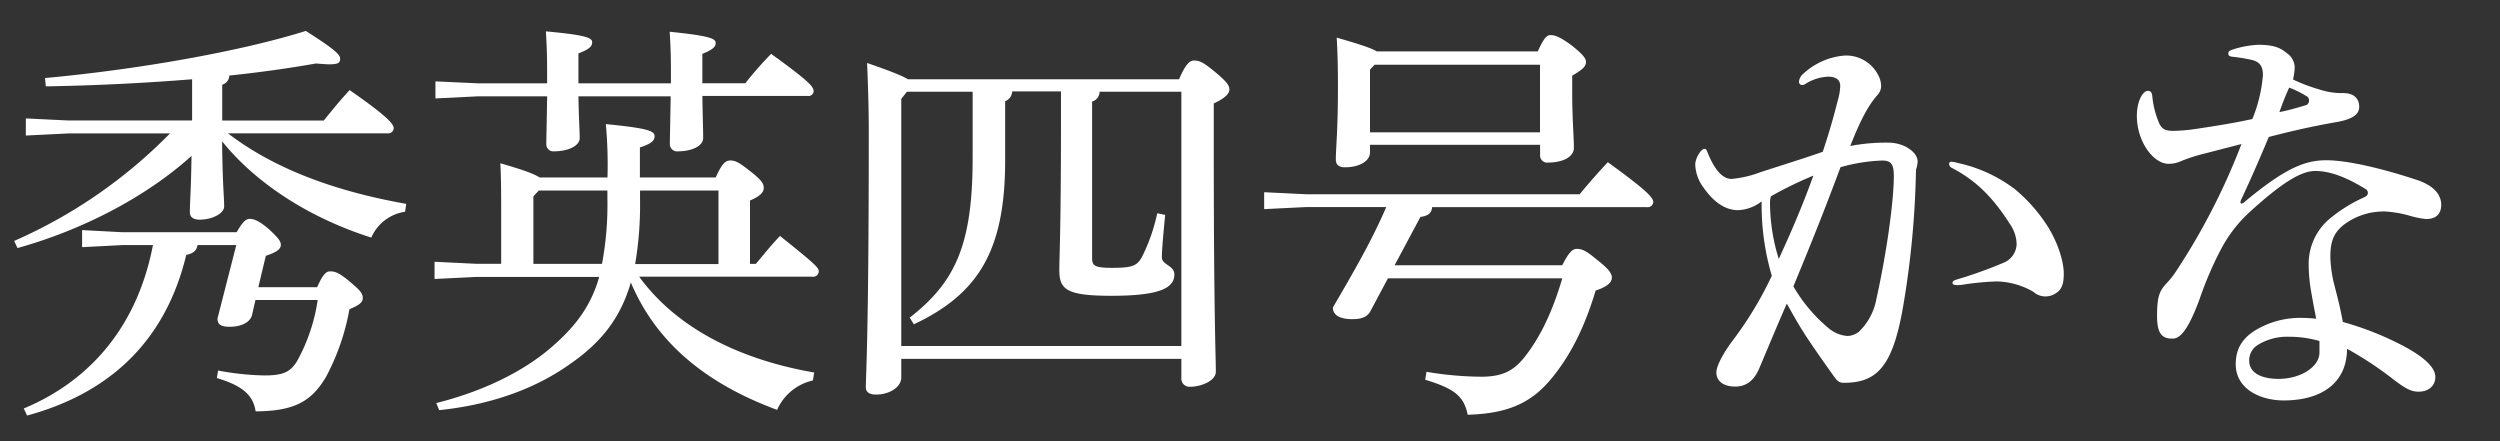
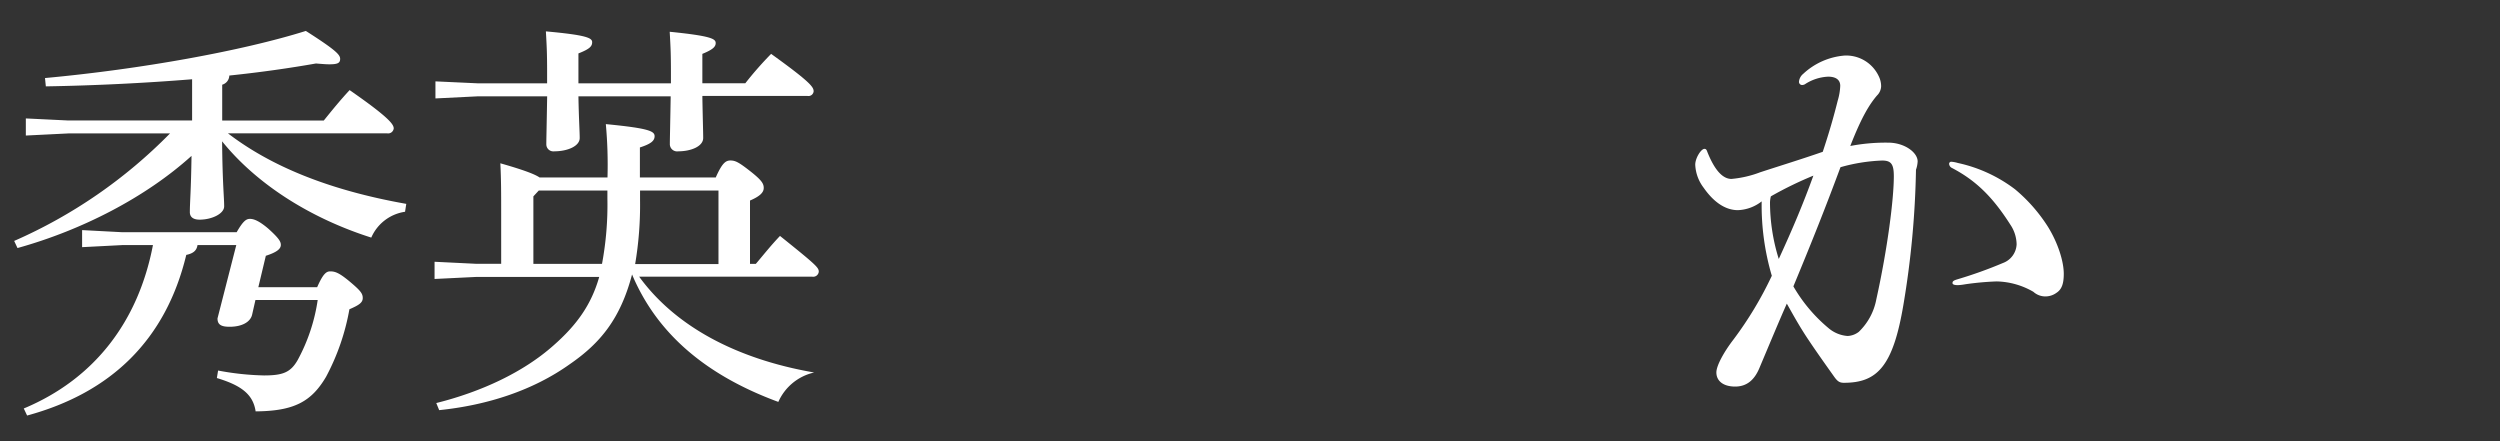
<svg xmlns="http://www.w3.org/2000/svg" id="outlined_white" viewBox="0 0 510 90">
  <rect x="0" y="0" width="510" height="90" fill="#333333" stroke="none" />
  <defs>
    <style>.cls-1{fill:#fff;}</style>
  </defs>
  <title>title_w</title>
  <g id="秀英四号かなのコピー_2" data-name="秀英四号かなのコピー 2">
    <path class="cls-1" d="M82.63,43.2a8.92,8.92,0,0,0-6.89,5.27c-12.58-4-23.46-11-30.43-19.64,0.08,8.67.42,11.39,0.42,13.26,0,1.53-2.55,2.72-5,2.72-1.27,0-2-.51-2-1.53,0-2,.25-4.5.34-11.48C29.75,40.23,16.75,46.94,3.57,50.6L2.89,49.15A101.75,101.75,0,0,0,34.68,27.22H13.94l-8.67.43V24.16l8.67,0.42H39.19V16.17c-9.52.77-19.72,1.28-29.84,1.45l-0.17-1.7c19.47-1.79,40.21-5.53,53.21-9.61,6.12,3.91,7,4.85,7,5.7s-0.51,1.11-2.21,1.11c-0.68,0-1.62-.08-2.72-0.17-5.27.93-11.22,1.79-17.68,2.46a2,2,0,0,1-1.45,1.87v7.31H66.05c1.79-2.21,3.15-3.91,5.27-6.21,8.08,5.61,9,7,9,7.82a1.15,1.15,0,0,1-1.36,1H46.5C55.17,33.85,67,38.78,82.88,41.59ZM48.28,47.37c1.36-2.38,2-2.72,2.72-2.72s1.79,0.34,3.74,2c2.21,2,2.55,2.64,2.55,3.32,0,0.85-.94,1.53-3.06,2.21L52.7,58.59h12c1.19-2.72,1.87-3.23,2.64-3.23,1,0,1.79.25,3.91,2C73.53,59.27,74,59.86,74,60.8s-0.77,1.45-2.72,2.29a46.36,46.36,0,0,1-4.76,13.77c-3,5.1-6.55,7-14.37,7.06-0.51-3.4-2.81-5.27-7.91-6.8l0.25-1.53a56,56,0,0,0,9.35,1c3.83,0,5.44-.6,6.89-3.15a36.74,36.74,0,0,0,4.08-12.24H52.11l-0.68,3c-0.34,1.45-2,2.46-4.59,2.46-1.7,0-2.47-.42-2.47-1.7L48.2,50H40.29c-0.17,1.11-.85,1.7-2.29,2C33.83,69.3,22.7,80.1,5.53,84.77L4.85,83.33C19.3,77.29,28.22,65.56,31.2,50H24.91l-8.16.42V46.94l8.16,0.43H48.28Z" />
-     <path class="cls-1" d="M146,36.23c1.28-2.89,2-3.49,3-3.49s1.7,0.34,4.08,2.21,2.72,2.55,2.72,3.4S155.13,40,153,40.91V53.83h1.19c1.7-2,3.06-3.74,4.93-5.7,7.48,6,7.91,6.46,7.91,7.31a1.15,1.15,0,0,1-1.36,1H130.39c7.23,9.95,19.55,16.75,35.7,19.55l-0.25,1.62a10.5,10.5,0,0,0-7.31,6c-15.22-5.61-24.91-14.28-29.84-26C126.57,65,122.49,70,116.2,74.32c-7.4,5.27-16.66,8.33-26.61,9.35L89,82.22c9.18-2.29,17.77-6.29,23.89-11.73,4.76-4.17,7.74-8.33,9.35-14h-25l-8.59.42V53.4l8.59,0.42h5V44.31c0-5.1,0-7.57-.17-11,4.76,1.36,7,2.21,8,2.89h13.86a91.4,91.4,0,0,0-.34-10.88c8.84,0.85,9.95,1.45,9.95,2.47s-0.94,1.62-3,2.29v6.12H146Zm-2.72-16.58c0.08,4.68.17,7.14,0.17,8.5,0,1.7-2.46,2.72-5.1,2.72a1.48,1.48,0,0,1-1.7-1.53c0-1.19.08-4,.17-9.69H118c0.08,4.59.26,7.14,0.26,8.5,0,1.7-2.55,2.72-5.19,2.72a1.43,1.43,0,0,1-1.62-1.44c0-1.19.08-4.08,0.17-9.78H97.5l-8.67.43V16.6L97.5,17h14.11V14.73c0-3.91-.08-5.36-0.25-8.33,8.42,0.76,9.44,1.36,9.44,2.21S120.28,10,118,10.9V17h18.87V14.73c0-3.74-.08-5.27-0.25-8.25C145.1,7.33,146,7.93,146,8.78c0,0.68-.42,1.28-2.72,2.21v6h8.76a71.16,71.16,0,0,1,5.27-6c8.16,5.87,8.67,6.8,8.67,7.65a1.06,1.06,0,0,1-1.27.93H143.31ZM109.91,38.87l-1.1,1.19V53.83h14a65.5,65.5,0,0,0,1.1-13.26v-1.7h-14Zm20.66,2a72.06,72.06,0,0,1-1,13h17v-15h-16v2Z" />
-     <path class="cls-1" d="M240.56,16.09c1.36-3.14,2.21-3.74,3-3.74,1,0,1.7.17,4.17,2.21,2.81,2.3,3.06,3,3.06,3.74S250,20,247.61,21.1v9.35c0,33.83.42,42.16,0.42,45.39,0,1.79-2.89,3.06-5.27,3.06A1.65,1.65,0,0,1,241,77.12V73.21H183.86V77c0,2-2.46,3.49-5.1,3.49-1.45,0-2.13-.51-2.13-1.53,0-2.46.6-10,.6-52,0-5.53-.17-9.78-0.34-14.11,4.93,1.7,7.23,2.64,8.33,3.32h55.34Zm-56.7,4.08V70.58H241V18.72H224.32a2.12,2.12,0,0,1-1.53,2V52.64c0,1.53.43,2,4.08,2,4.25,0,5.19-.43,6.21-2.47a36.77,36.77,0,0,0,3-8.67l1.62,0.34c-0.34,3.4-.68,7.14-0.68,8.67s2.55,1.62,2.55,3.49c0,2.81-3.15,4.34-12.84,4.34-9.18,0-10.63-1.28-10.63-5.27,0-2.64.34-7.82,0.34-30.43v-6h-9.95a2.21,2.21,0,0,1-1.44,2V32.75c0,18.7-5.7,27.29-18.62,33.41l-0.85-1.36c9.27-7.23,12.84-14.79,12.84-32.56V18.72H185Z" />
-     <path class="cls-1" d="M318.67,54.17c1.45-2.89,2.21-3.4,3-3.4,0.94,0,1.78.26,4,2.13,2.38,1.87,3.15,2.8,3.15,3.74s-0.94,1.87-3.31,2.63c-2.21,7.4-5,12.84-8.33,17.09-4.34,5.7-9.27,8-17.77,8.25-0.77-3.66-2.47-5.27-8.67-7.14L291,75.85a69.3,69.3,0,0,0,11.14,1c4.25,0,6.63-1.11,9-4.17,3.06-3.91,5.53-9,7.57-15.9H283.14l-3.49,6.54c-0.59,1.19-1.62,1.79-3.74,1.79-2.64,0-4-.85-4-2.38,3.91-6.72,7.91-13.52,10.88-20.49H266.48l-8.59.42V39.21l8.59,0.42h55.76C324,37.51,326,35.21,328,33.09c8.08,5.87,9.27,7.23,9.27,8.16a1.14,1.14,0,0,1-1.36,1H292.15c-0.08,1.19-.77,1.79-2.38,2l-5.27,9.86h34.17Zm-5-43.61c1.27-2.8,1.87-3.4,2.64-3.4s1.79,0.26,4.17,2c2.55,2,3.06,2.8,3.06,3.48,0,1-.85,1.62-2.81,2.81v3.32c0,5.61.34,9,.34,11.39,0,2-2.55,3-5.19,3a1.47,1.47,0,0,1-1.7-1.62v-2H279.48v1.53c0,1.87-2.3,3.06-5.1,3.06-1.27,0-1.87-.51-1.87-1.62,0-2.21.43-6,.43-14.54,0-5-.08-7.06-0.25-10.29,4.76,1.36,7.06,2.13,8.16,2.8h32.81Zm0.51,2.64H280.42l-0.94,1V27h34.68V13.2Z" />
+     <path class="cls-1" d="M146,36.23c1.28-2.89,2-3.49,3-3.49s1.7,0.34,4.08,2.21,2.72,2.55,2.72,3.4S155.13,40,153,40.91V53.83h1.19c1.7-2,3.06-3.74,4.93-5.7,7.48,6,7.91,6.46,7.91,7.31a1.15,1.15,0,0,1-1.36,1H130.39c7.23,9.95,19.55,16.75,35.7,19.55a10.5,10.5,0,0,0-7.31,6c-15.22-5.61-24.91-14.28-29.84-26C126.57,65,122.49,70,116.2,74.32c-7.4,5.27-16.66,8.33-26.61,9.35L89,82.22c9.18-2.29,17.77-6.29,23.89-11.73,4.76-4.17,7.74-8.33,9.35-14h-25l-8.59.42V53.4l8.59,0.42h5V44.31c0-5.1,0-7.57-.17-11,4.76,1.36,7,2.21,8,2.89h13.86a91.4,91.4,0,0,0-.34-10.88c8.84,0.85,9.95,1.45,9.95,2.47s-0.94,1.62-3,2.29v6.12H146Zm-2.72-16.58c0.08,4.68.17,7.14,0.17,8.5,0,1.7-2.46,2.72-5.1,2.72a1.48,1.48,0,0,1-1.7-1.53c0-1.19.08-4,.17-9.69H118c0.08,4.59.26,7.14,0.26,8.5,0,1.7-2.55,2.72-5.19,2.72a1.43,1.43,0,0,1-1.62-1.44c0-1.19.08-4.08,0.17-9.78H97.5l-8.67.43V16.6L97.5,17h14.11V14.73c0-3.91-.08-5.36-0.25-8.33,8.42,0.76,9.44,1.36,9.44,2.21S120.28,10,118,10.9V17h18.87V14.73c0-3.74-.08-5.27-0.25-8.25C145.1,7.33,146,7.93,146,8.78c0,0.68-.42,1.28-2.72,2.21v6h8.76a71.16,71.16,0,0,1,5.27-6c8.16,5.87,8.67,6.8,8.67,7.65a1.06,1.06,0,0,1-1.27.93H143.31ZM109.91,38.87l-1.1,1.19V53.83h14a65.5,65.5,0,0,0,1.1-13.26v-1.7h-14Zm20.66,2a72.06,72.06,0,0,1-1,13h17v-15h-16v2Z" />
    <path class="cls-1" d="M359.38,41.08a8.31,8.31,0,0,1-4.85,1.79c-2.55,0-4.93-1.62-7-4.59a8.33,8.33,0,0,1-1.7-4.68c0-1.36,1.19-3.23,1.87-3.23,0.25,0,.42.08,0.59,0.6,1.62,4.08,3.32,5.53,4.93,5.53a21.73,21.73,0,0,0,5.87-1.36c4.17-1.36,8.59-2.72,12.75-4.17,1.28-3.83,2.21-7.06,3.06-10.46a12,12,0,0,0,.51-3c0-1.19-.85-1.87-2.47-1.87a9.38,9.38,0,0,0-4.59,1.45,1.19,1.19,0,0,1-.77.25A0.64,0.64,0,0,1,367,16.6a2.34,2.34,0,0,1,.85-1.53,14,14,0,0,1,8.5-3.74,7.33,7.33,0,0,1,6.89,4.17,4.61,4.61,0,0,1,.51,2.12,2.75,2.75,0,0,1-.85,1.87c-1.44,1.7-3.06,4.17-5.44,10.29a38.35,38.35,0,0,1,7.74-.68c3.32,0,6,2,6,3.83a6.05,6.05,0,0,1-.34,1.7,184.24,184.24,0,0,1-2.55,27.46c-2.12,12.67-5.36,16-12.16,16-0.94,0-1.36-.34-2.12-1.44-2-2.81-3.74-5.27-5.27-7.57-1.87-2.81-3.23-5.36-4.25-7.14-1.44,3.23-3.49,8.16-5.61,13.18-1,2.38-2.55,3.74-4.93,3.74s-3.83-1.11-3.83-2.89c0-1.36,1.53-4.17,3.49-6.71a74.1,74.1,0,0,0,7.82-13A50.86,50.86,0,0,1,359.38,41.08Zm1.87-1a5.74,5.74,0,0,0-.17,1.19,38.76,38.76,0,0,0,1.79,11.56c2.89-6.29,5-11.31,7.06-17A74.56,74.56,0,0,0,361.25,40.06ZM373,66.92a6.75,6.75,0,0,0,3.91,1.62,4,4,0,0,0,2.29-.85,12.32,12.32,0,0,0,3.57-6.63c2.3-10.37,3.57-20.49,3.57-25.08,0-2.46-.51-3.23-2.38-3.23a35.57,35.57,0,0,0-8.5,1.36c-3.06,8.25-5.87,15.3-9.61,24.31A31.72,31.72,0,0,0,373,66.92ZM400.86,58a10.87,10.87,0,0,1-1.44.17c-0.6,0-1.11-.09-1.11-0.43s0.17-.51,1-0.76a87.88,87.88,0,0,0,9.27-3.32,4.26,4.26,0,0,0,2.81-3.83,7.37,7.37,0,0,0-1.28-4c-3.57-5.61-7-9-11.9-11.56a1,1,0,0,1-.59-0.85,0.43,0.43,0,0,1,.51-0.42,6.33,6.33,0,0,1,1.28.25,29.59,29.59,0,0,1,11.65,5.36,32.86,32.86,0,0,1,6.72,7.65c2,3.23,3.23,7,3.23,9.61,0,2-.42,3.15-1.44,3.83a3.86,3.86,0,0,1-2.21.77,3.64,3.64,0,0,1-2.55-.94,15.53,15.53,0,0,0-7.48-2.12A58.21,58.21,0,0,0,400.86,58Z" />
-     <path class="cls-1" d="M461.64,15.32c0-1.7-.59-2.64-2.12-3.06a33.76,33.76,0,0,0-4.08-.68c-0.68-.08-0.85-0.25-0.85-0.68s0.17-.51.77-0.76a19.62,19.62,0,0,1,5.36-1c2.89,0,4.42.51,5.78,1.7a3.58,3.58,0,0,1,1.62,3,14.49,14.49,0,0,1-.34,2.38,34.89,34.89,0,0,0,5.27,2,14.8,14.8,0,0,0,5,.77c2.13,0,3.23,1.11,3.23,2.8,0,1.45-1.19,2.55-4.85,3.15-4.76.85-8.58,1.7-13.6,3-1.7,4.08-3.4,8-5.53,12.58a2,2,0,0,0-.25.76,0.23,0.23,0,0,0,.25.25,1.24,1.24,0,0,0,.68-0.42c7.91-6.55,12-8.42,16.58-8.42,4.25,0,11.22,1.62,18.45,4,3.57,1.19,5,3.06,5,5.1,0,1.87-1.1,2.89-3.06,2.89a17.52,17.52,0,0,1-3.4-.68,23.26,23.26,0,0,0-4.85-.85,13.47,13.47,0,0,0-8.59,2.72c-2,1.62-2.72,3.32-2.72,6.54a25.72,25.72,0,0,0,.85,5.87c0.6,2.29,1.19,4.59,1.7,7.4a62.1,62.1,0,0,1,12.24,4.84c4.68,2.47,6.63,4.59,6.63,6.38s-1.36,3-3.4,3c-1.53,0-2.64-.59-5.1-2.46a71.43,71.43,0,0,0-9.52-6.29c0,6.88-5.1,10.54-12.92,10.54-4.59,0-9.78-2.21-9.78-7.4,0-3.14,1.36-5.36,4.25-7.06a17.71,17.71,0,0,1,9.27-2.38c0.93,0,2,.08,2.89.17-0.34-1.79-.68-3.49-0.93-5a33.78,33.78,0,0,1-.6-6,12,12,0,0,1,4.76-9.78,30.19,30.19,0,0,1,6.38-3.91c0.76-.34.93-0.6,0.93-0.94a0.85,0.85,0,0,0-.51-0.85c-3.57-2.21-7-3.66-10.2-3.66-2.72,0-6.37,2-13.26,8.25A27.89,27.89,0,0,0,453,51,71.45,71.45,0,0,0,448.72,61c-2.29,6.21-3.91,8.08-5.53,8.08-2.12,0-3.15-1-3.15-4.59,0-3.83.43-5,1.79-6.55a16.41,16.41,0,0,0,2-2.46,134.41,134.41,0,0,0,13.43-26.1l-7.74,2a33.38,33.38,0,0,0-4.68,1.53,6.1,6.1,0,0,1-2.46.51c-3.06,0-6.46-4.51-6.46-9.78,0-3.14,1.28-5.1,2.21-5.1,0.6,0,.85.25,0.94,1.1a18.22,18.22,0,0,0,1.45,5.61c0.51,1,1.1,1.45,2.89,1.45a36.42,36.42,0,0,0,4.68-.42c3.91-.59,7.74-1.19,11.39-2A30,30,0,0,0,461.64,15.32Zm11.48,54.23a22.12,22.12,0,0,0-6.12-.85,11.39,11.39,0,0,0-6.46,1.7,3.67,3.67,0,0,0-1.7,3.23c0,2.13,2,3.66,6,3.66,4.5,0,8.33-2.46,8.33-5.36V69.56ZM467,17.87c-0.68,1.45-1.45,3.4-2,5,2.13-.42,4-1,5.53-1.45a1,1,0,0,0,.51-0.93,1,1,0,0,0-.34-0.77A21.09,21.09,0,0,0,467,17.87Z" />
  </g>
</svg>